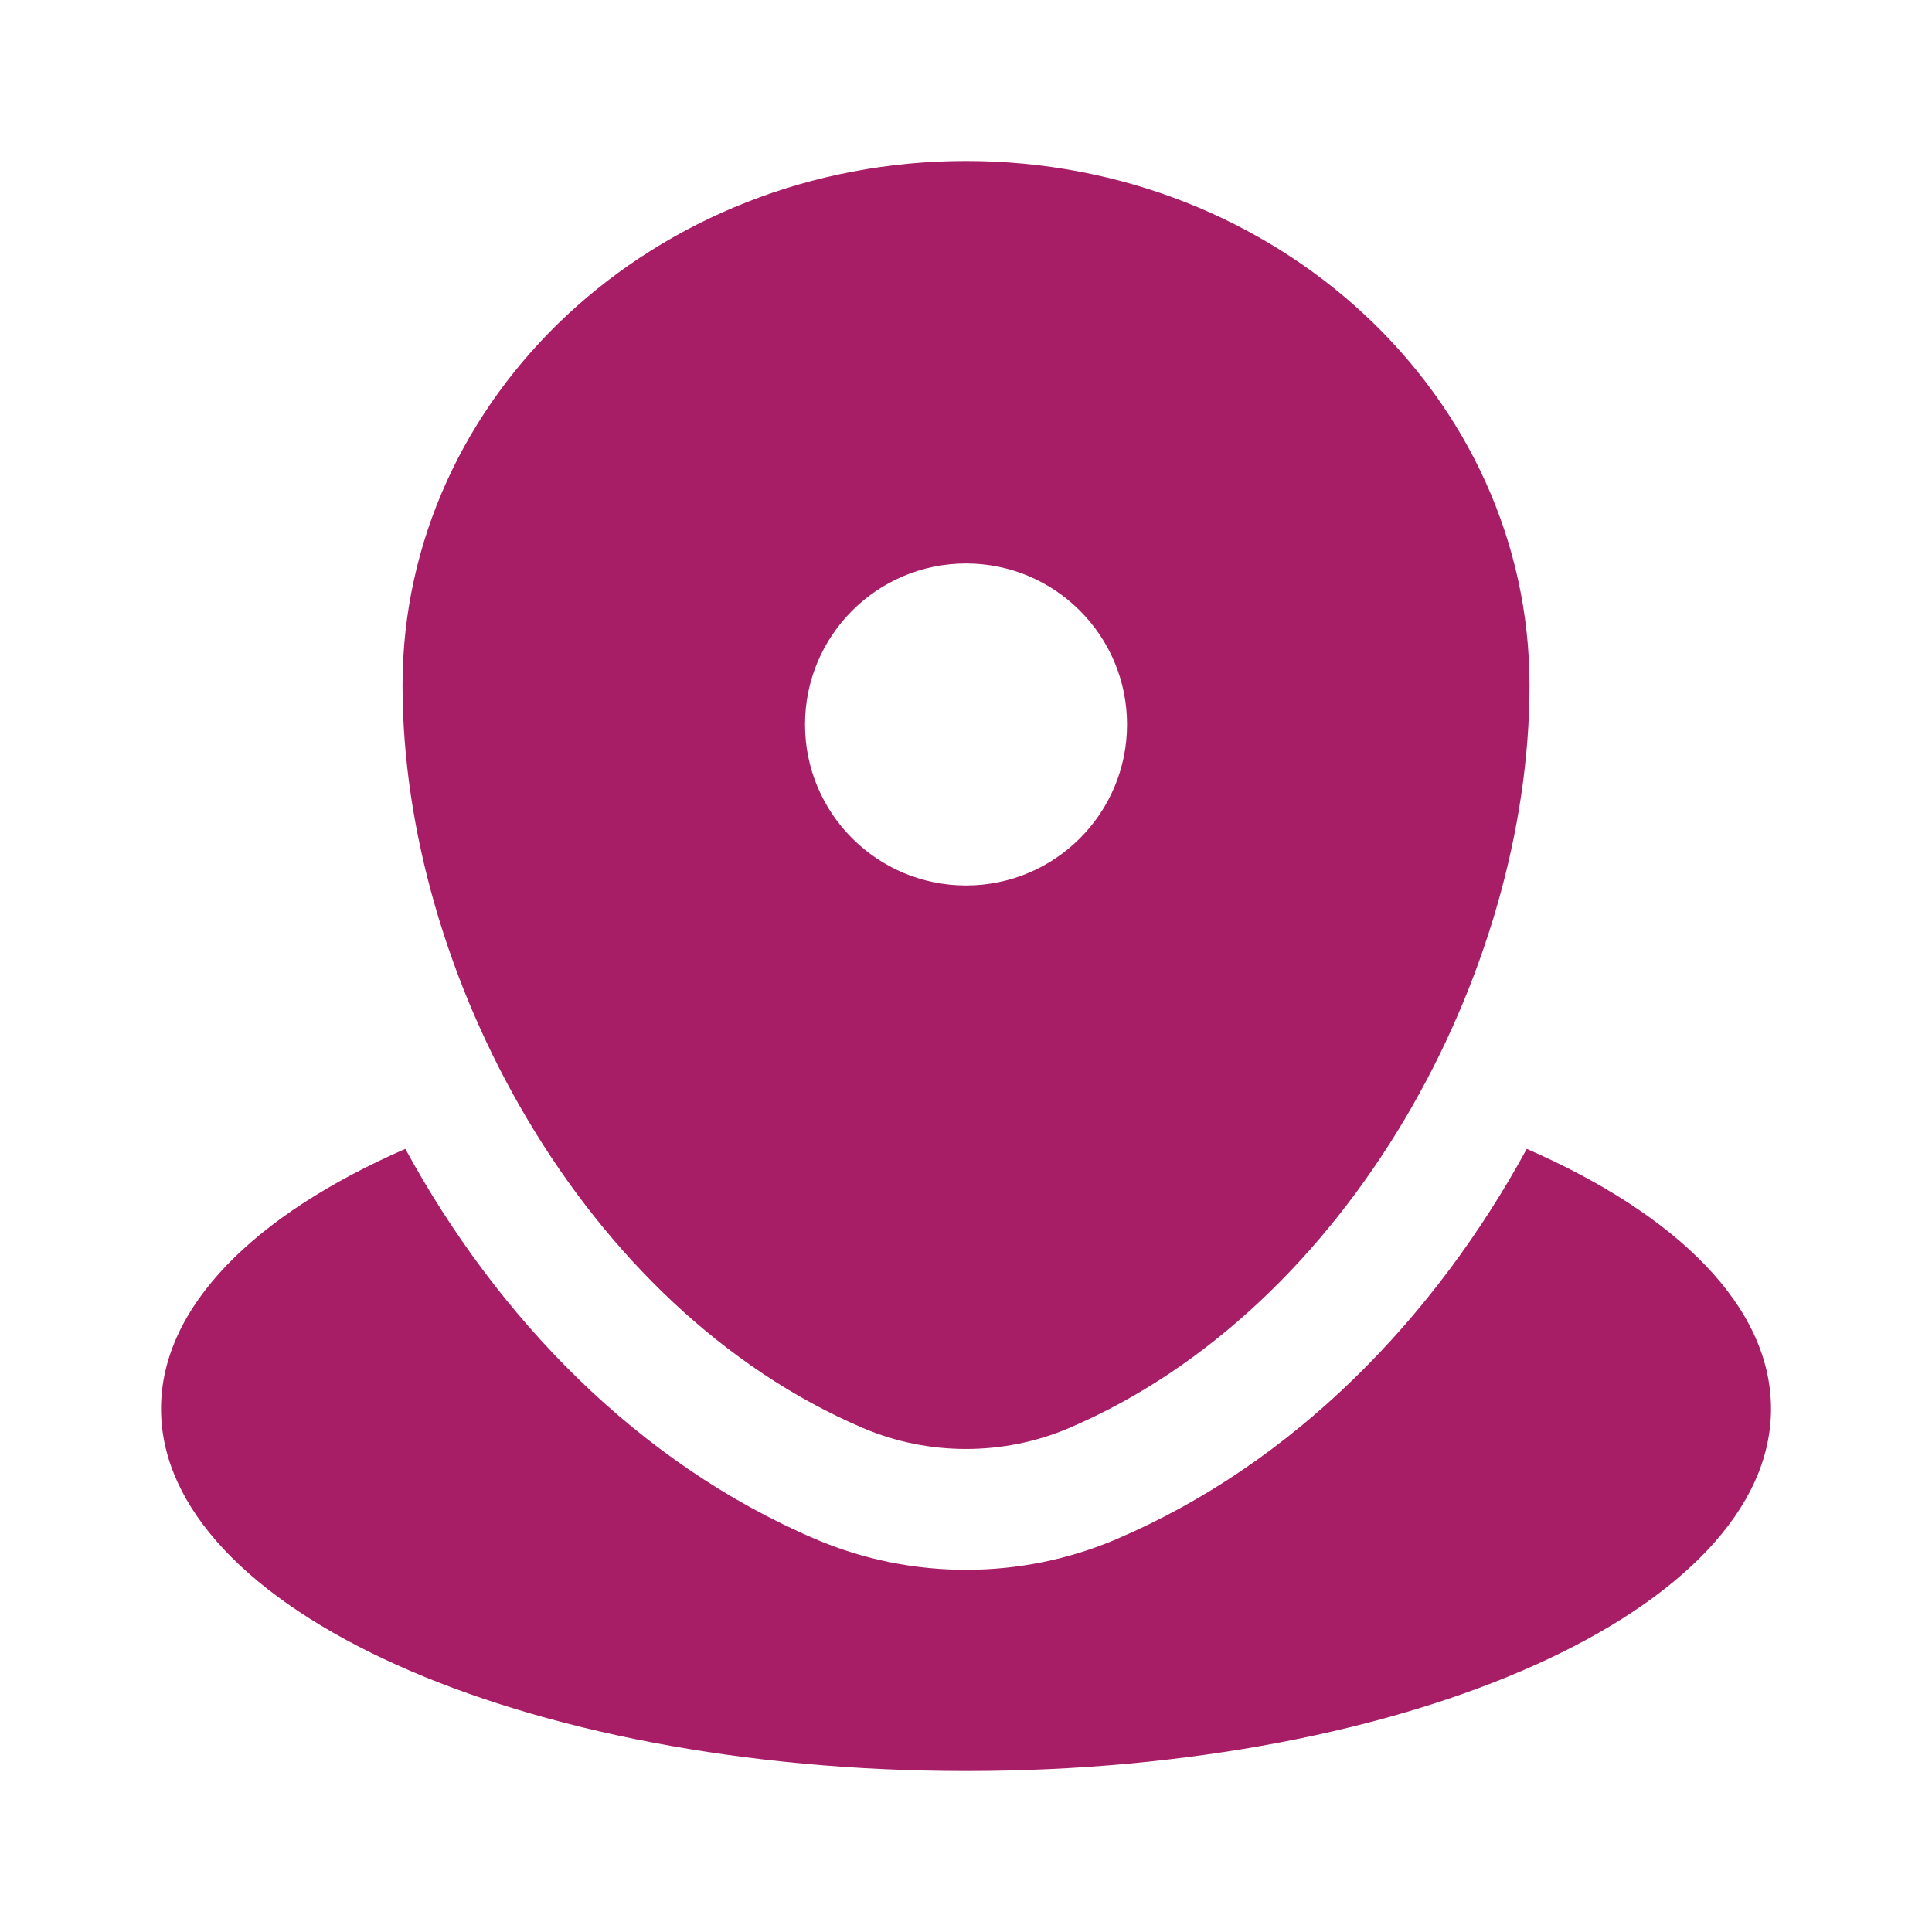
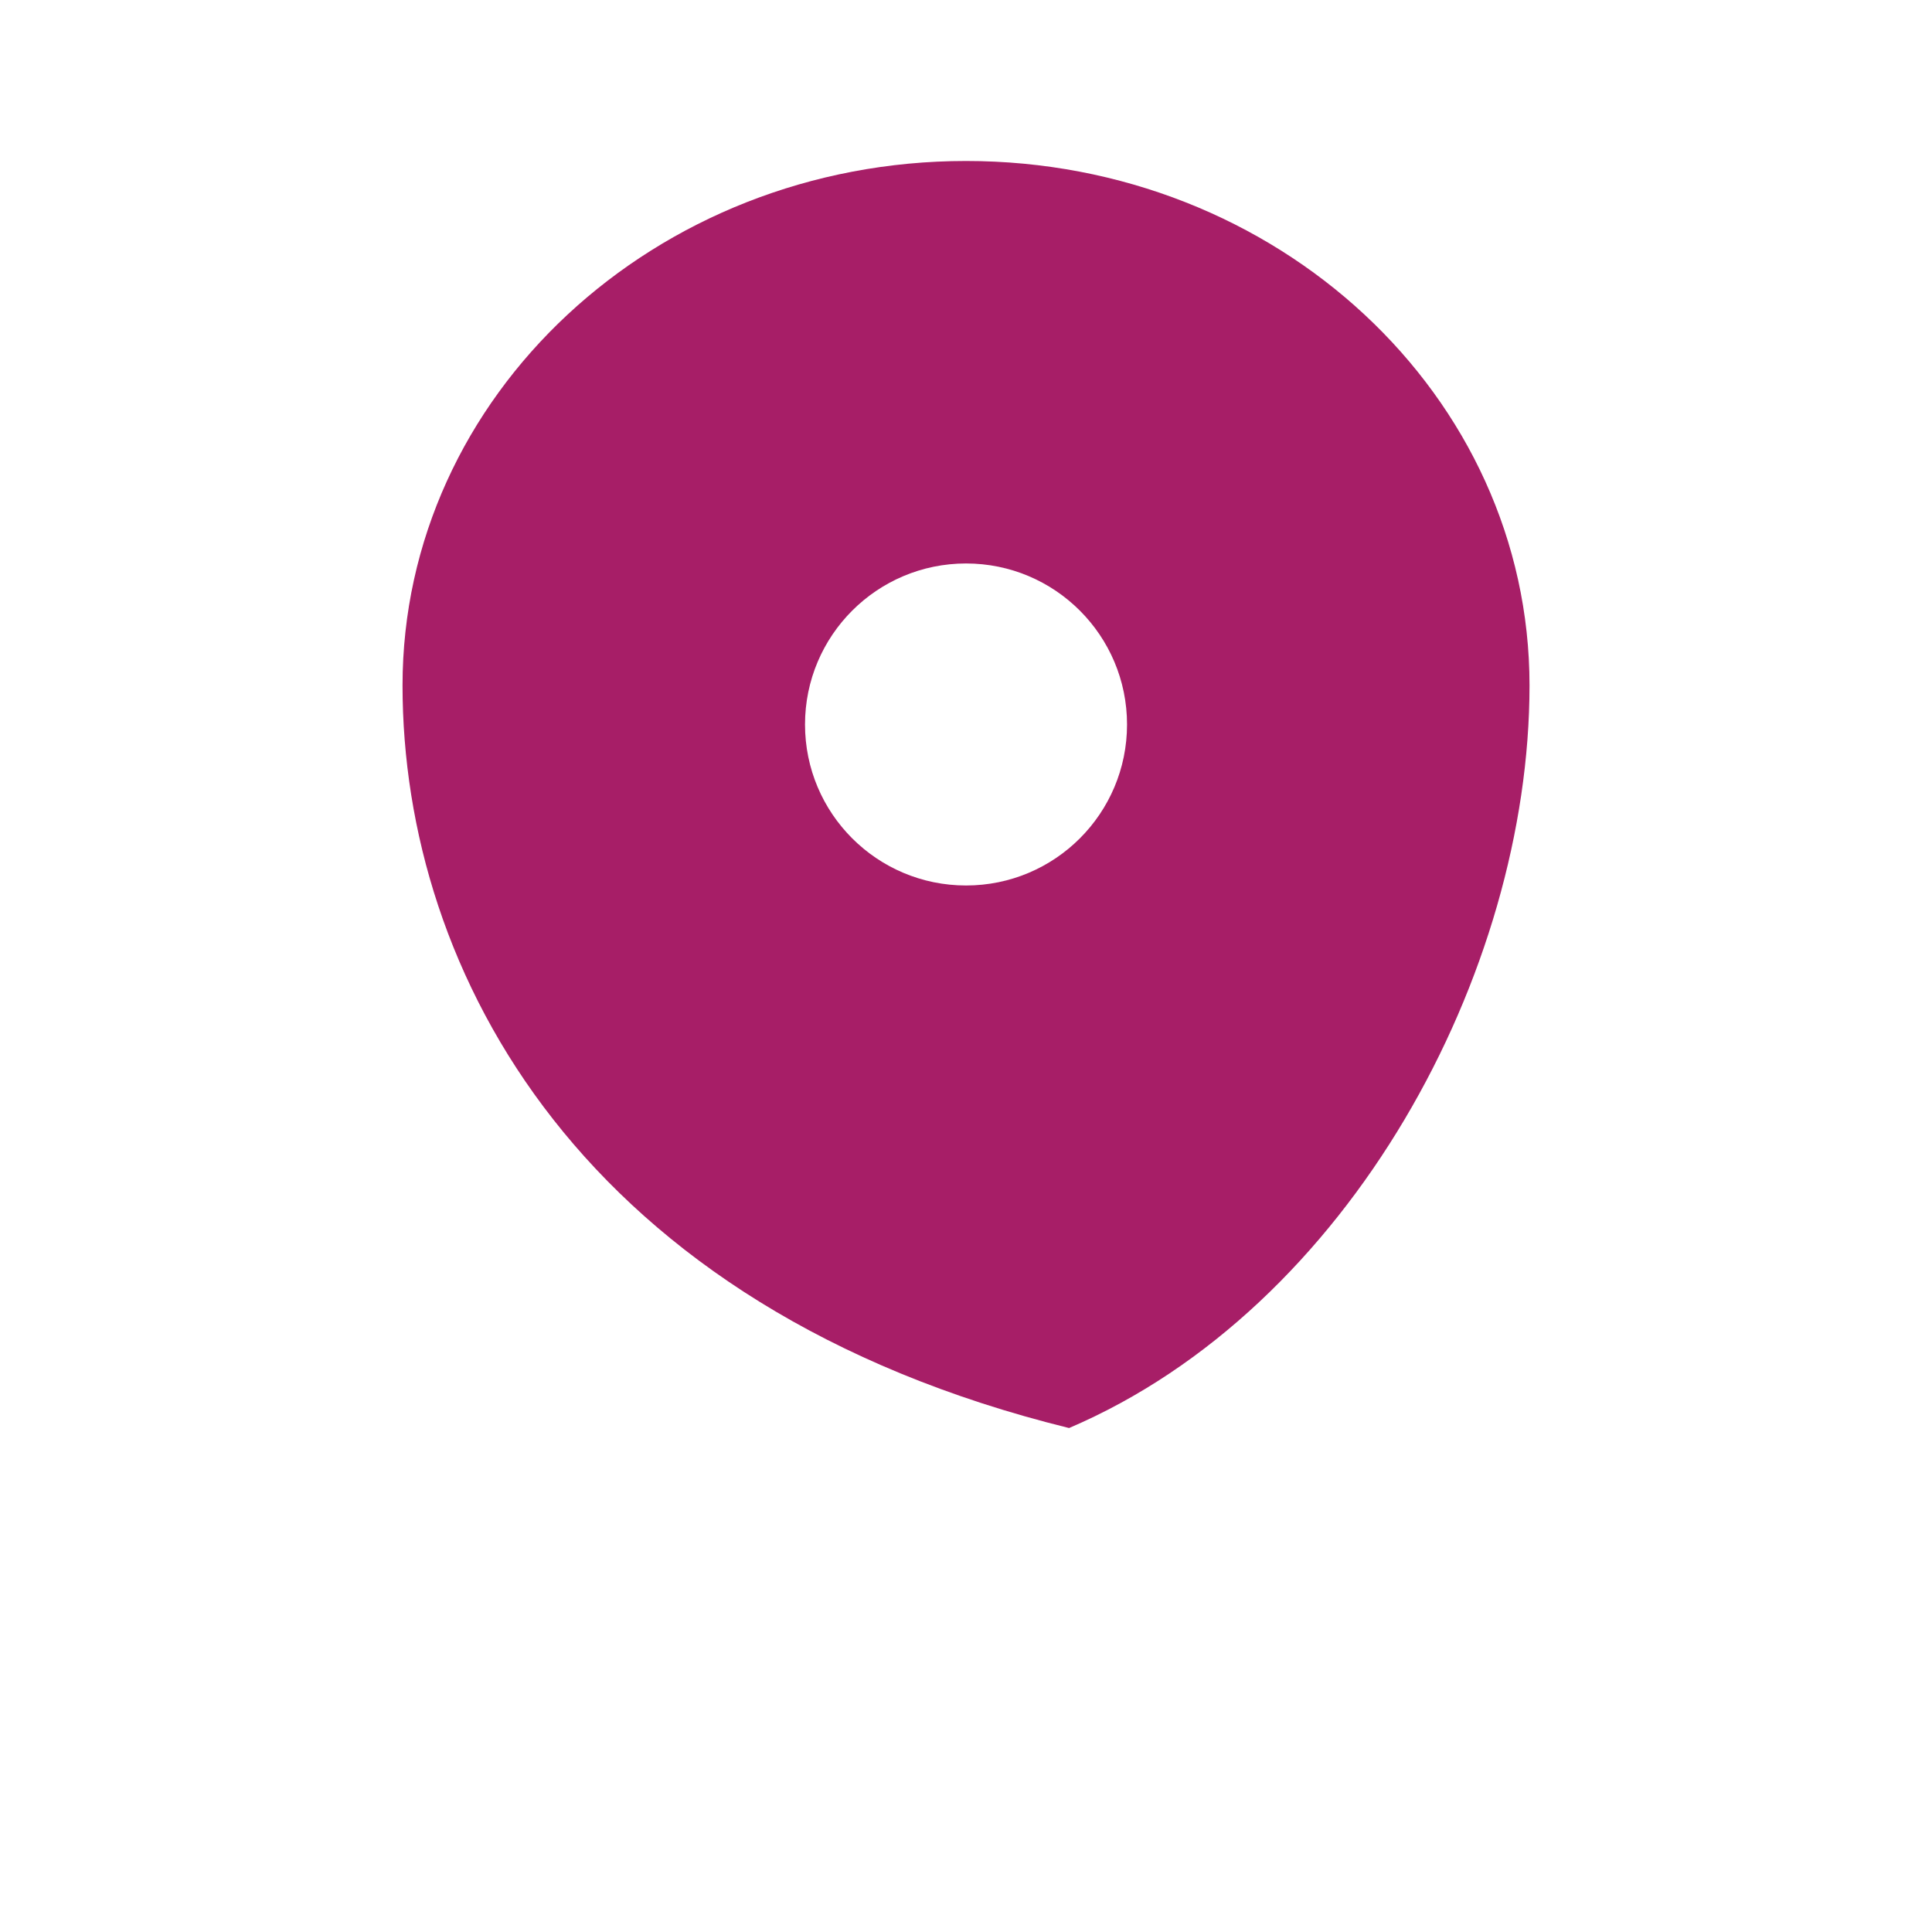
<svg xmlns="http://www.w3.org/2000/svg" width="40" height="40" viewBox="0 0 40 40" fill="none">
-   <path d="M20.001 36.667C29.205 36.667 36.667 33.31 36.667 29.168C36.667 27.056 34.729 25.149 31.61 23.786C29.706 27.279 26.803 30.29 23.116 31.866C21.135 32.713 18.867 32.713 16.885 31.866C13.198 30.29 10.295 27.279 8.392 23.786C5.272 25.149 3.334 27.056 3.334 29.168C3.334 33.31 10.796 36.667 20.001 36.667Z" fill="#A71E67" />
-   <path fill-rule="evenodd" clip-rule="evenodd" d="M8.334 14.191C8.334 8.194 13.557 3.333 20.001 3.333C26.444 3.333 31.667 8.194 31.667 14.191C31.667 20.14 27.944 27.083 22.134 29.566C20.78 30.144 19.221 30.144 17.867 29.566C12.058 27.083 8.334 20.14 8.334 14.191ZM20.001 18.333C21.842 18.333 23.334 16.841 23.334 15C23.334 13.159 21.842 11.666 20.001 11.666C18.16 11.666 16.667 13.159 16.667 15C16.667 16.841 18.16 18.333 20.001 18.333Z" fill="#A71E67" />
+   <path fill-rule="evenodd" clip-rule="evenodd" d="M8.334 14.191C8.334 8.194 13.557 3.333 20.001 3.333C26.444 3.333 31.667 8.194 31.667 14.191C31.667 20.14 27.944 27.083 22.134 29.566C12.058 27.083 8.334 20.14 8.334 14.191ZM20.001 18.333C21.842 18.333 23.334 16.841 23.334 15C23.334 13.159 21.842 11.666 20.001 11.666C18.16 11.666 16.667 13.159 16.667 15C16.667 16.841 18.16 18.333 20.001 18.333Z" fill="#A71E67" />
</svg>